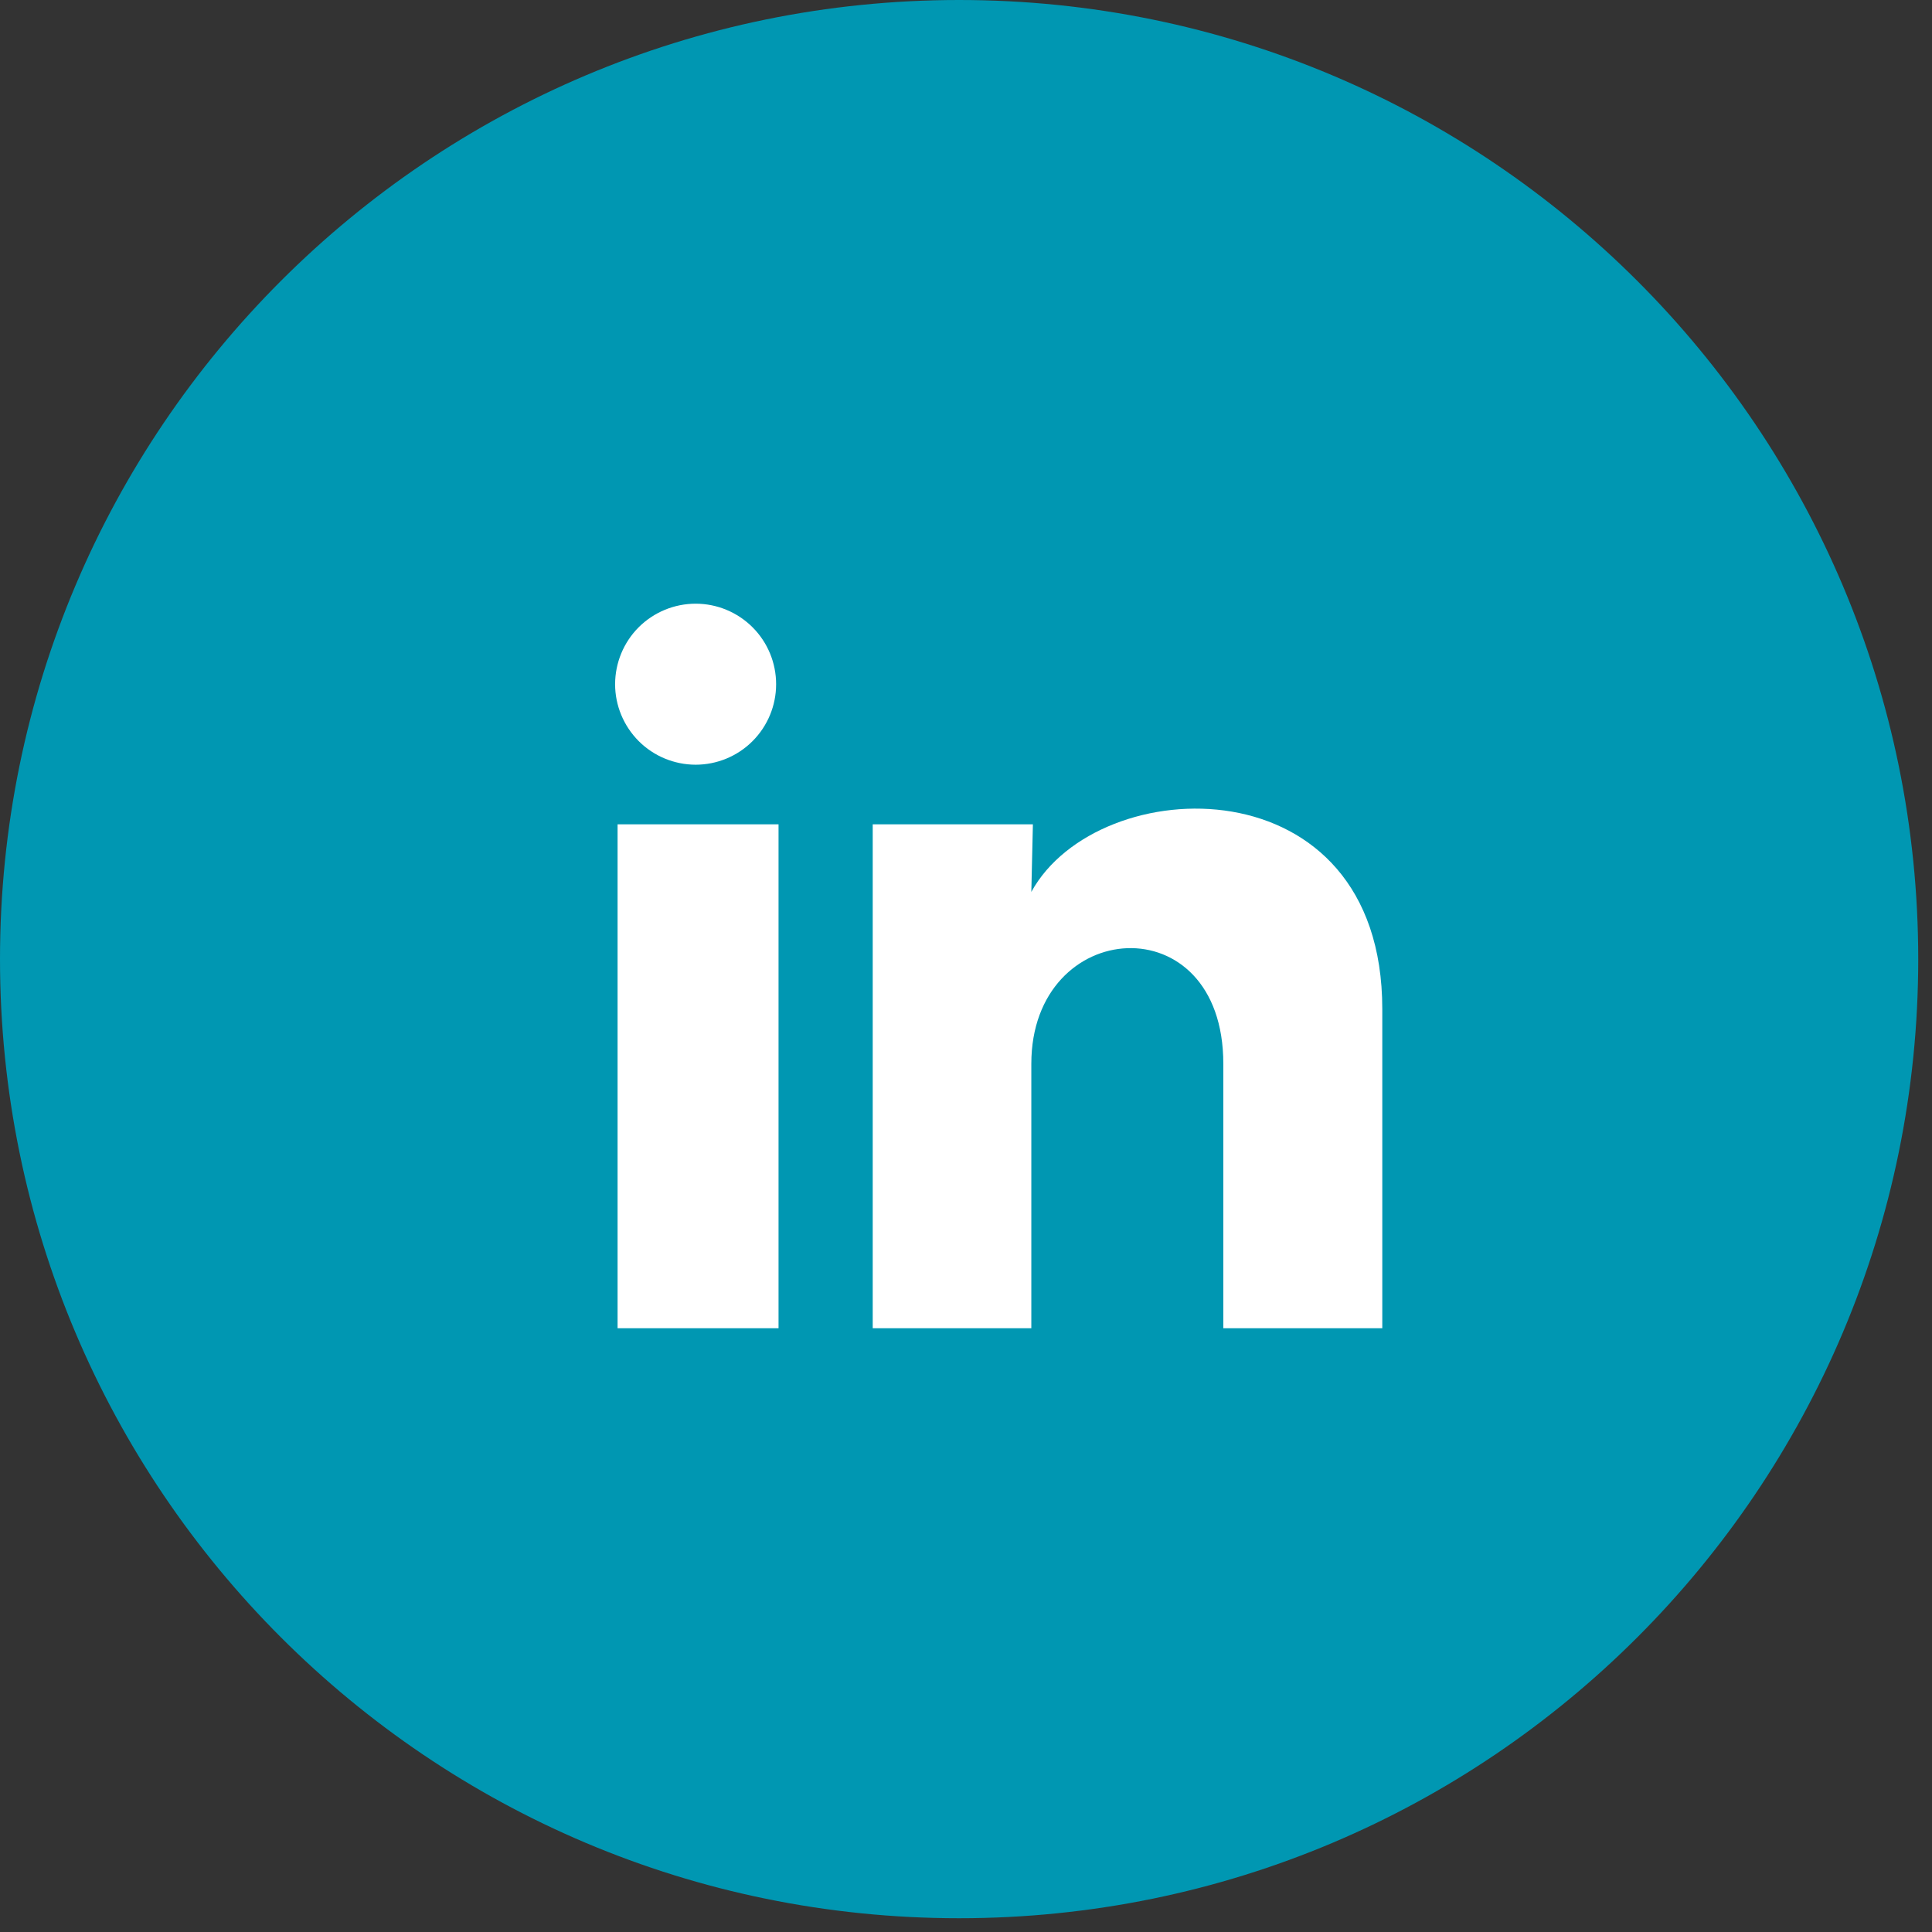
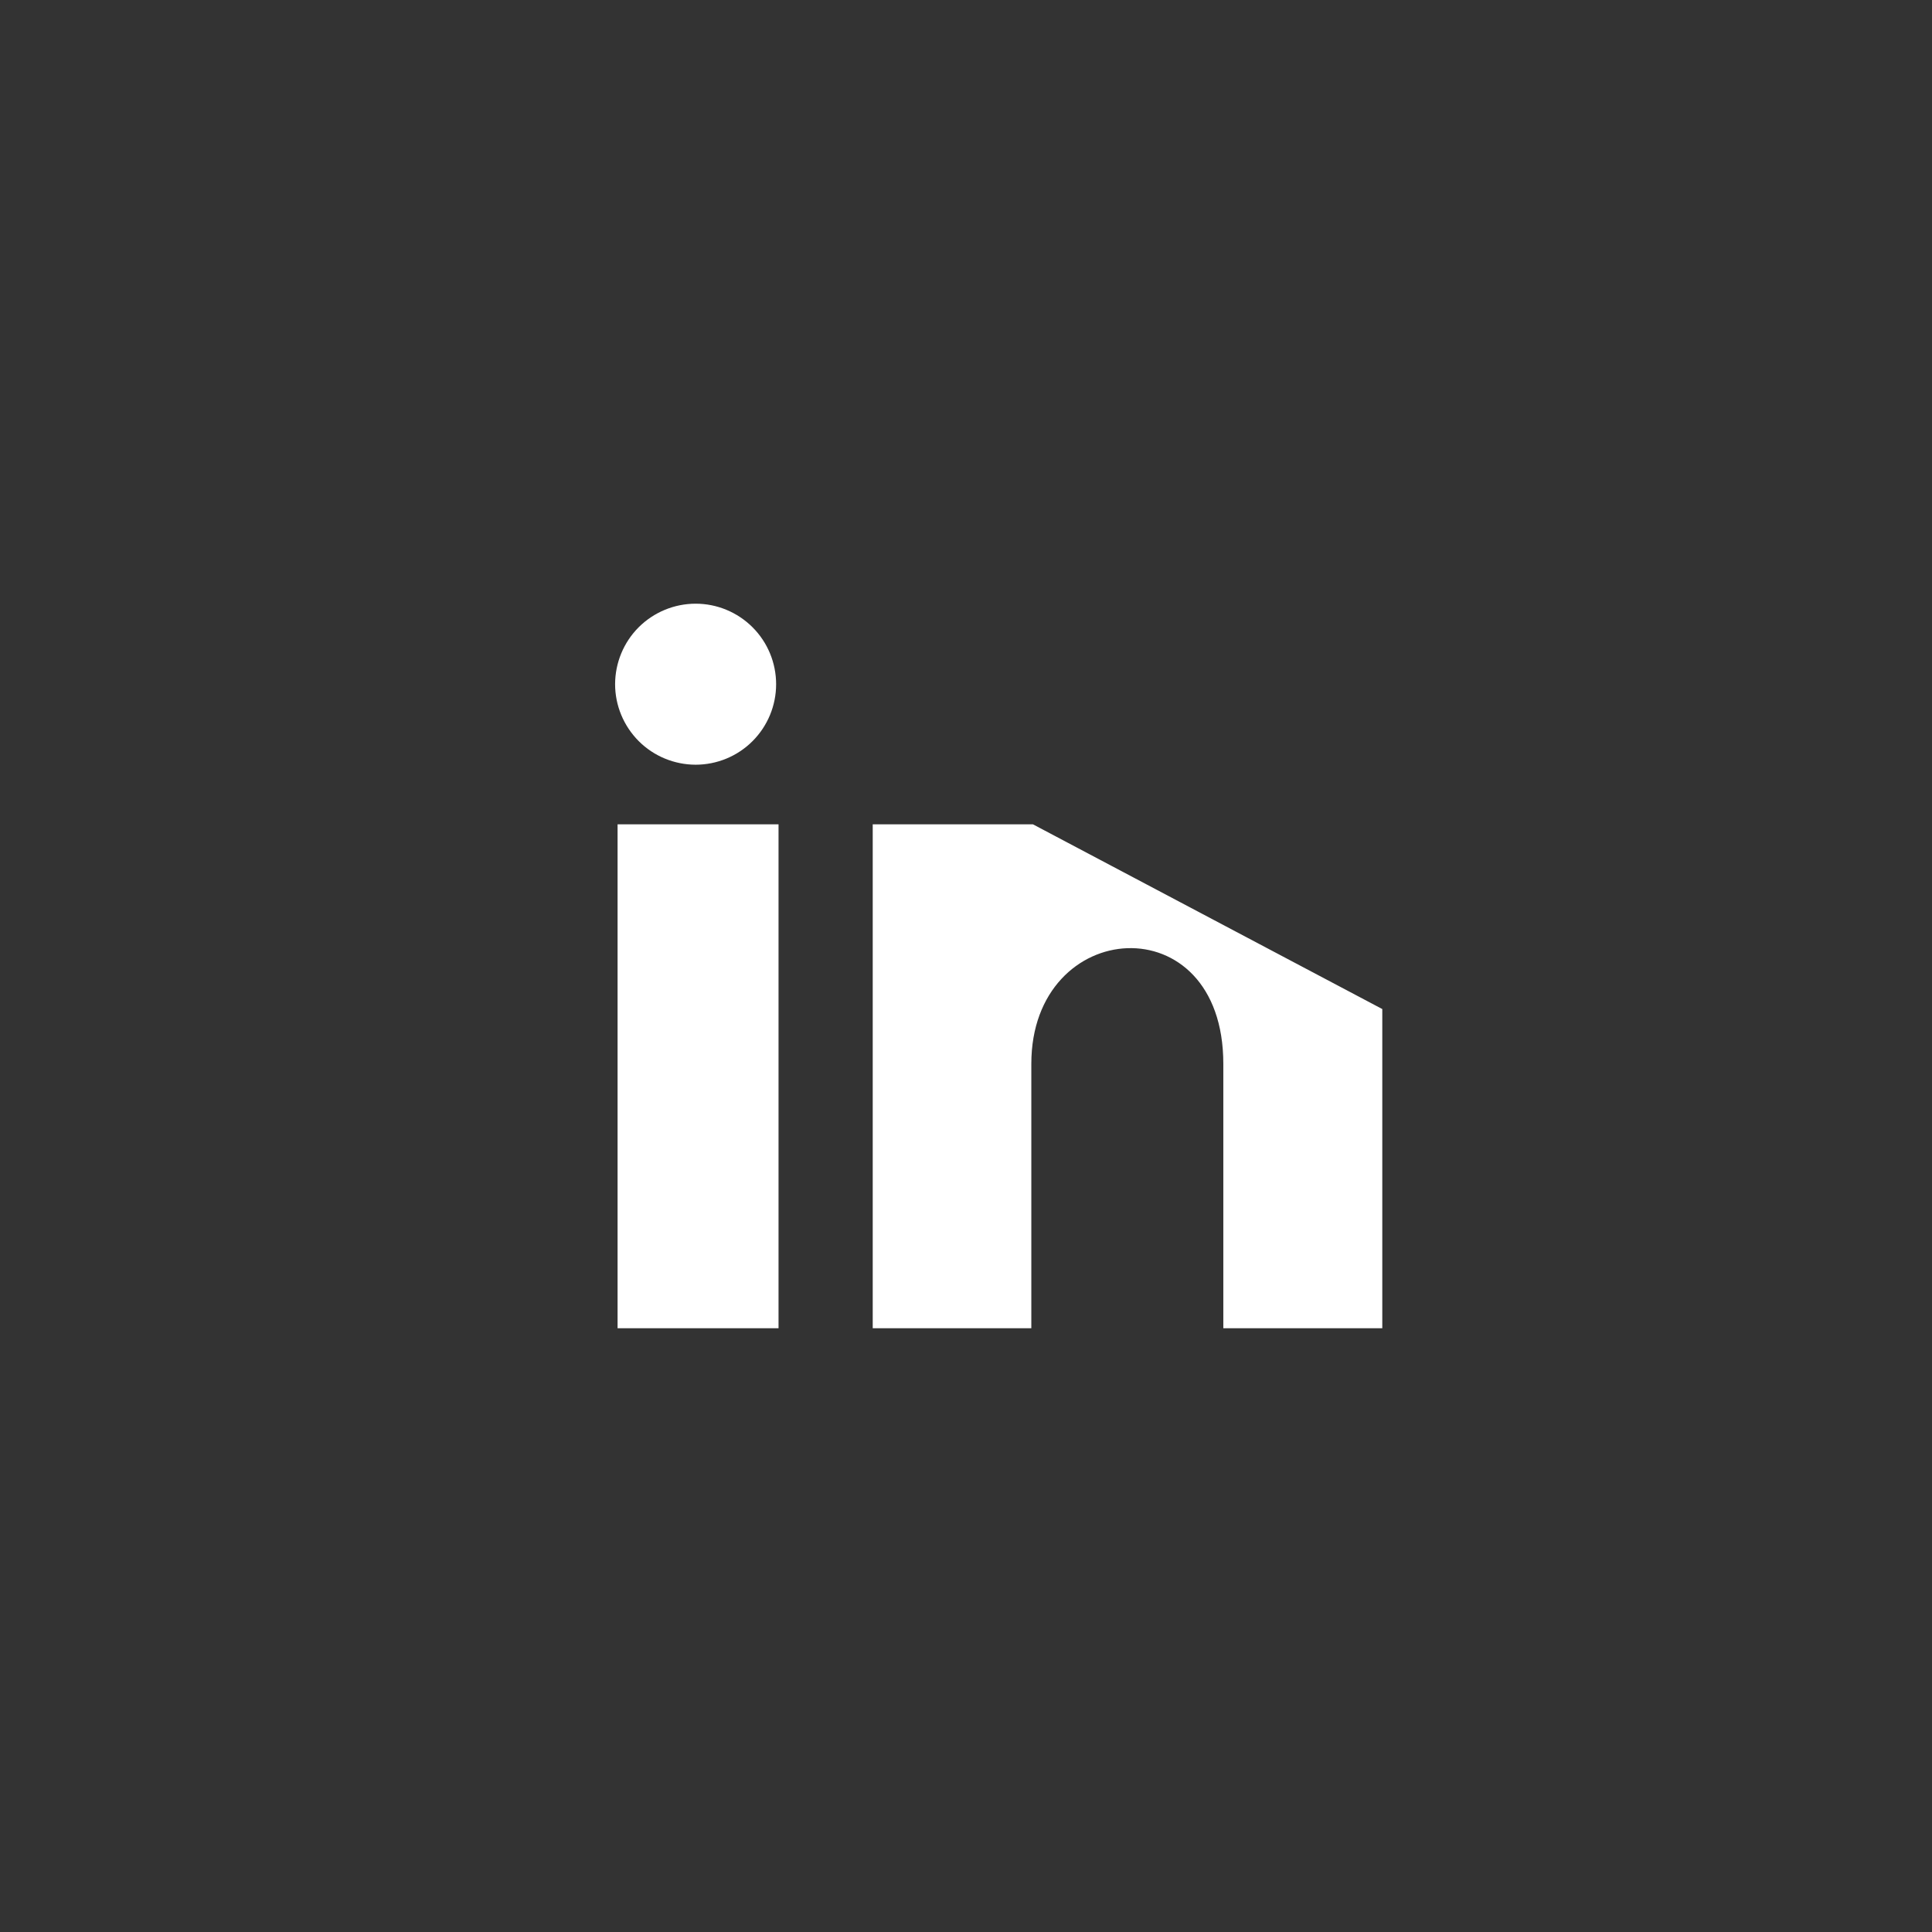
<svg xmlns="http://www.w3.org/2000/svg" width="32" height="32" viewBox="0 0 32 32" fill="none">
  <rect x="0" y="0" width="32" height="32" fill="#333333" stroke="none" />
-   <path d="M15.886 31.772C24.66 31.772 31.772 24.66 31.772 15.886C31.772 7.112 24.66 0 15.886 0C7.112 0 0 7.112 0 15.886C0 24.66 7.112 31.772 15.886 31.772Z" fill="#0097B2" />
-   <path d="M12.855 11.333C12.855 11.687 12.714 12.026 12.464 12.276C12.214 12.526 11.875 12.666 11.521 12.666C11.168 12.665 10.829 12.525 10.579 12.275C10.329 12.024 10.188 11.685 10.188 11.332C10.189 10.978 10.329 10.639 10.579 10.389C10.83 10.139 11.169 9.999 11.523 9.999C11.876 9.999 12.215 10.14 12.465 10.39C12.715 10.64 12.855 10.979 12.855 11.333ZM12.895 13.653H10.229V22H12.895V13.653ZM17.108 13.653H14.455V22H17.082V17.62C17.082 15.18 20.262 14.953 20.262 17.62V22H22.895V16.713C22.895 12.6 18.189 12.753 17.082 14.773L17.108 13.653Z" fill="white" />
+   <path d="M12.855 11.333C12.855 11.687 12.714 12.026 12.464 12.276C12.214 12.526 11.875 12.666 11.521 12.666C11.168 12.665 10.829 12.525 10.579 12.275C10.329 12.024 10.188 11.685 10.188 11.332C10.189 10.978 10.329 10.639 10.579 10.389C10.83 10.139 11.169 9.999 11.523 9.999C11.876 9.999 12.215 10.14 12.465 10.39C12.715 10.64 12.855 10.979 12.855 11.333ZM12.895 13.653H10.229V22H12.895V13.653ZM17.108 13.653H14.455V22H17.082V17.62C17.082 15.18 20.262 14.953 20.262 17.62V22H22.895V16.713L17.108 13.653Z" fill="white" />
</svg>